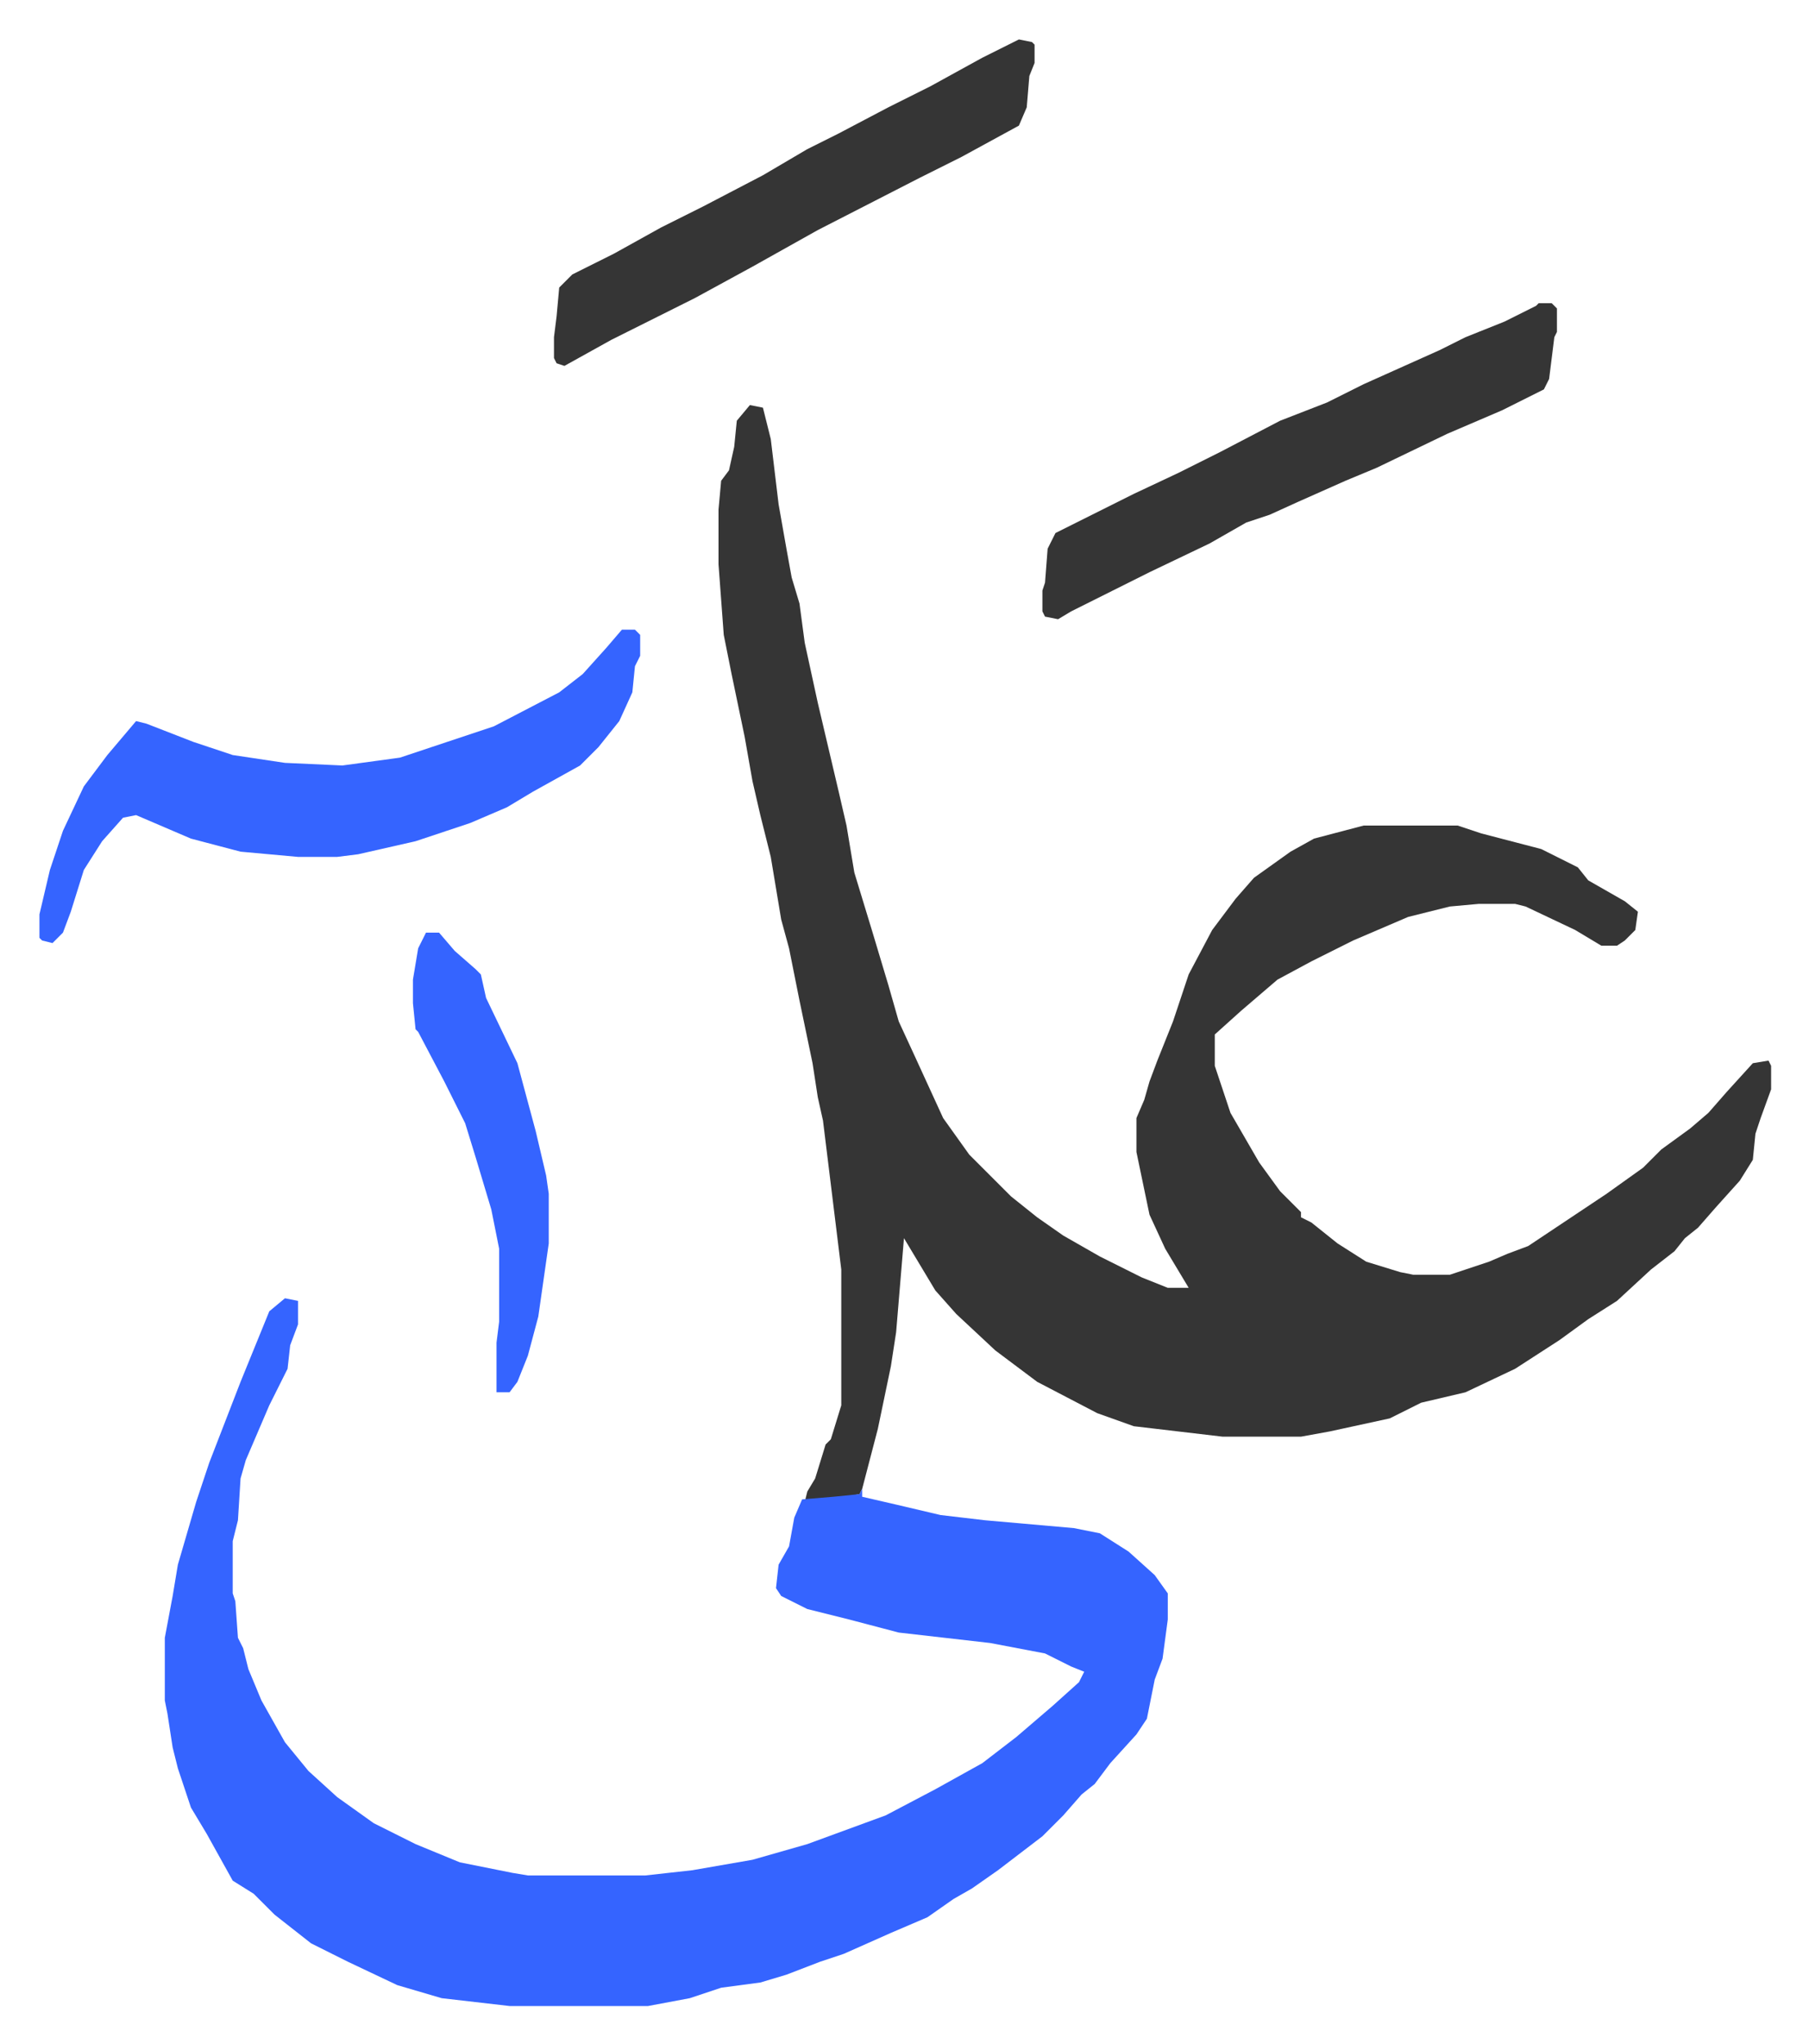
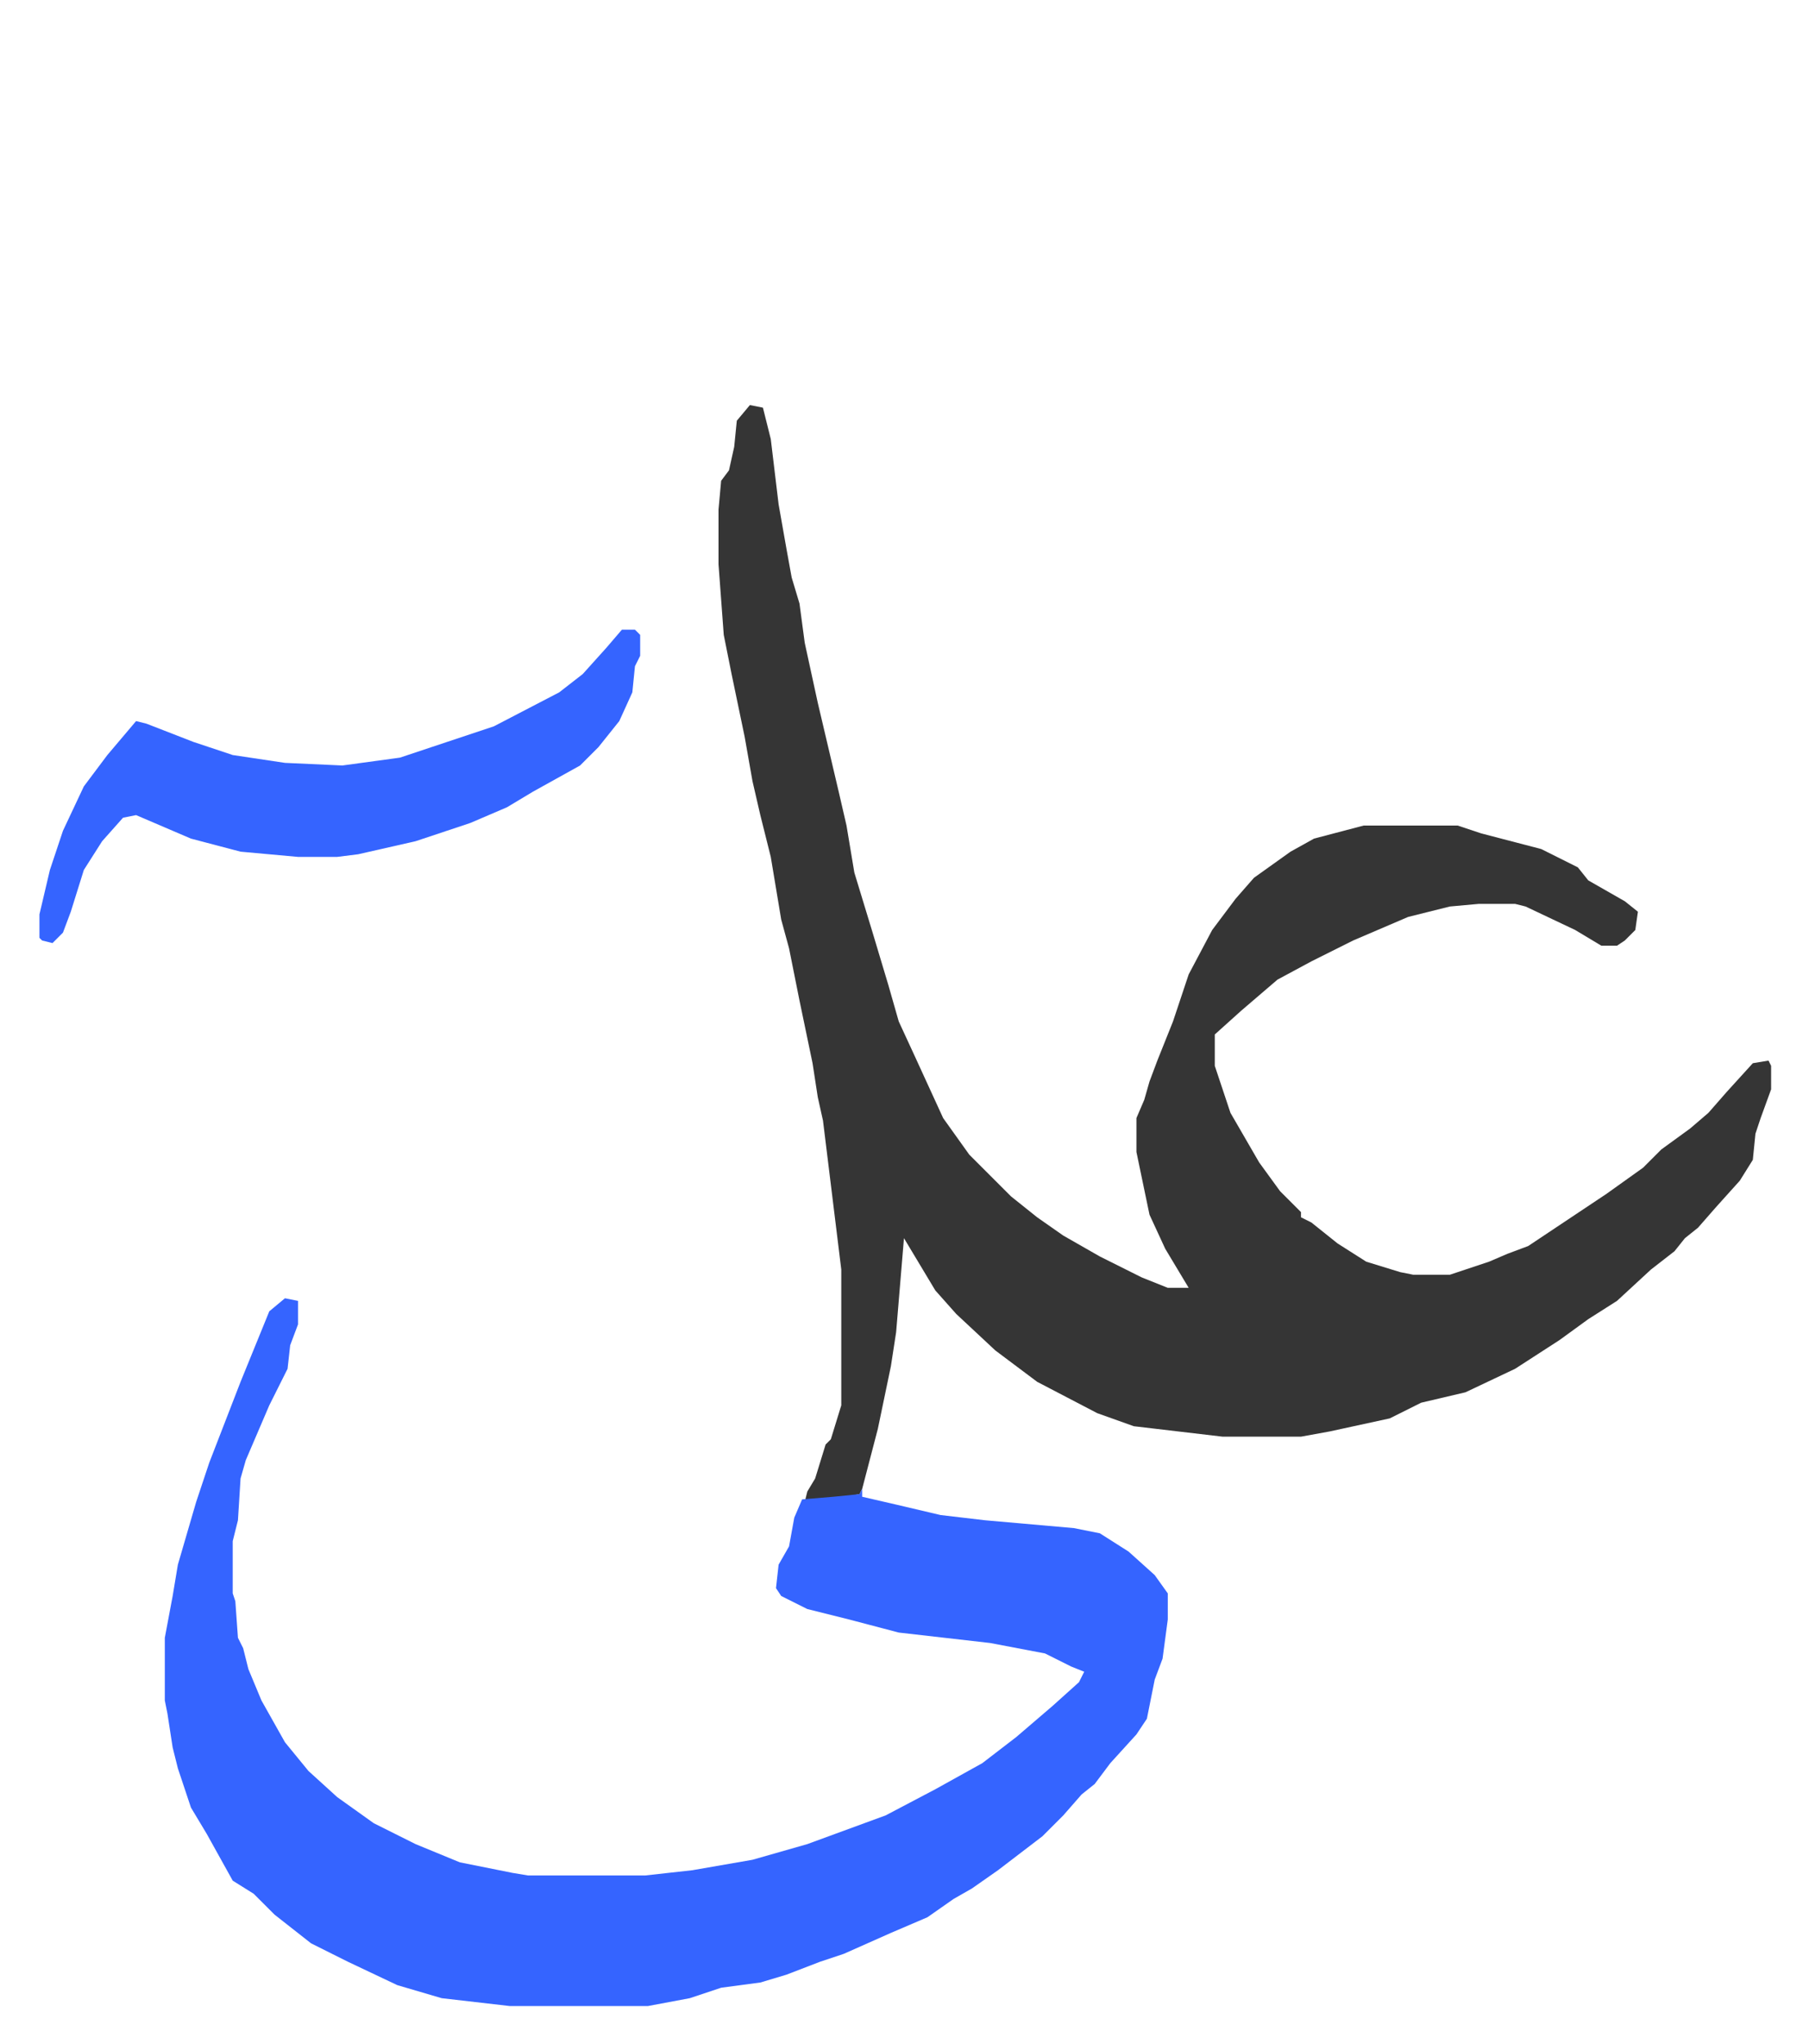
<svg xmlns="http://www.w3.org/2000/svg" viewBox="-15.1 364.9 692.6 782.6">
  <path fill="#353535" id="rule_normal" d="m272 520 5 1 3 12 3 25 3 17 2 11 3 10 2 15 5 23 8 34 3 13 3 18 7 23 6 20 4 14 6 13 11 24 10 14 16 16 10 8 10 7 14 8 16 8 10 4h8l-9-15-6-13-5-24v-13l3-7 2-7 3-8 6-15 6-18 9-17 9-12 7-8 14-10 9-5 19-5h36l9 3 23 6 14 7 4 5 14 8 5 4-1 7-4 4-3 2h-6l-10-6-19-9-4-1h-14l-11 1-16 4-21 9-16 8-13 7-14 12-10 9v12l6 18 11 19 8 11 8 8v2l4 2 10 8 11 7 13 4 5 1h14l15-5 7-3 8-3 15-10 15-10 14-10 7-7 11-8 7-6 7-8 10-11 6-1 1 2v9l-4 11-2 6-1 10-5 8-9 10-7 8-5 4-4 5-9 7-13 12-11 7-11 8-17 11-19 9-17 4-12 6-23 5-11 2h-30l-34-4-14-5-23-12-16-12-15-14-8-9-12-20-3 36-2 13-5 24-6 23-1 2-17 3h-4l1-4 3-5 4-13 2-2 4-13v-52l-7-57-2-9-2-13-5-24-4-20-3-11-4-24-4-16-3-13-3-17-5-24-3-15-2-27v-21l1-11 3-4 2-9 1-10z" />
  <path fill="#3564ff" id="rule_madd_obligatory_4_5_vowels" d="m94 862 5 1v9l-3 8-1 9-7 14-9 21-2 7-1 16-2 8v20l1 3 1 14 2 4 2 8 5 12 9 16 9 11 11 10 14 10 16 8 17 7 20 4 6 1h45l18-2 23-4 21-6 30-11 19-10 18-10 13-10 14-12 10-9 2-4-5-2-10-5-21-4-35-4-19-5-16-4-10-5-2-3 1-9 4-7 2-11 3-7 12-1 10-1 1-2v3l13 3 17 4 17 2 34 3 10 2 11 7 10 9 5 7v10l-2 15-3 8-3 15-4 6-10 11-6 8-5 4-7 8-8 8-17 13-10 7-7 4-10 7-14 6-18 8-9 3-13 5-10 3-15 2-12 4-16 3h-53l-26-3-17-5-19-9-14-7-14-11-8-8-8-5-10-18-6-10-5-15-2-8-2-13-1-5v-24l3-16 2-12 7-24 5-15 12-31 11-27zm129-256h5l2 2v8l-2 4-1 10-5 11-8 10-7 7-18 10-10 6-14 6-21 7-22 5-8 1H99l-22-2-19-5-21-9-5 1-8 9-7 11-5 16-3 8-4 4-4-1-1-1v-9l4-17 5-15 8-17 9-12 11-13 4 1 18 7 15 5 20 3 22 1 22-3 36-12 25-13 9-7 9-10z" />
-   <path fill="#353535" id="rule_normal" d="M574 481h5l2 2v9l-1 2-2 16-2 4-16 8-21 9-27 13-12 5-18 8-11 5-9 3-14 8-23 11-30 15-5 3-5-1-1-2v-8l1-3 1-13 3-6 14-7 16-8 17-8 16-8 23-12 18-7 14-7 29-13 10-5 15-6 12-6zM375 380l5 1 1 1v7l-2 5-1 12-3 7-22 12-16 8-39 20-25 14-22 12-16 8-16 8-18 10-3-1-1-2v-8l1-8 1-11 5-5 16-8 18-10 16-8 23-12 17-10 12-6 19-10 16-8 20-11z" />
-   <path fill="#3564ff" id="rule_madd_obligatory_4_5_vowels" d="M148 722h5l6 7 8 7 2 2 2 9 12 25 7 26 4 17 1 7v19l-4 28-4 15-4 10-3 4h-5v-19l1-8v-28l-3-15-6-20-4-13-8-16-10-19-1-1-1-10v-9l2-12z" />
</svg>